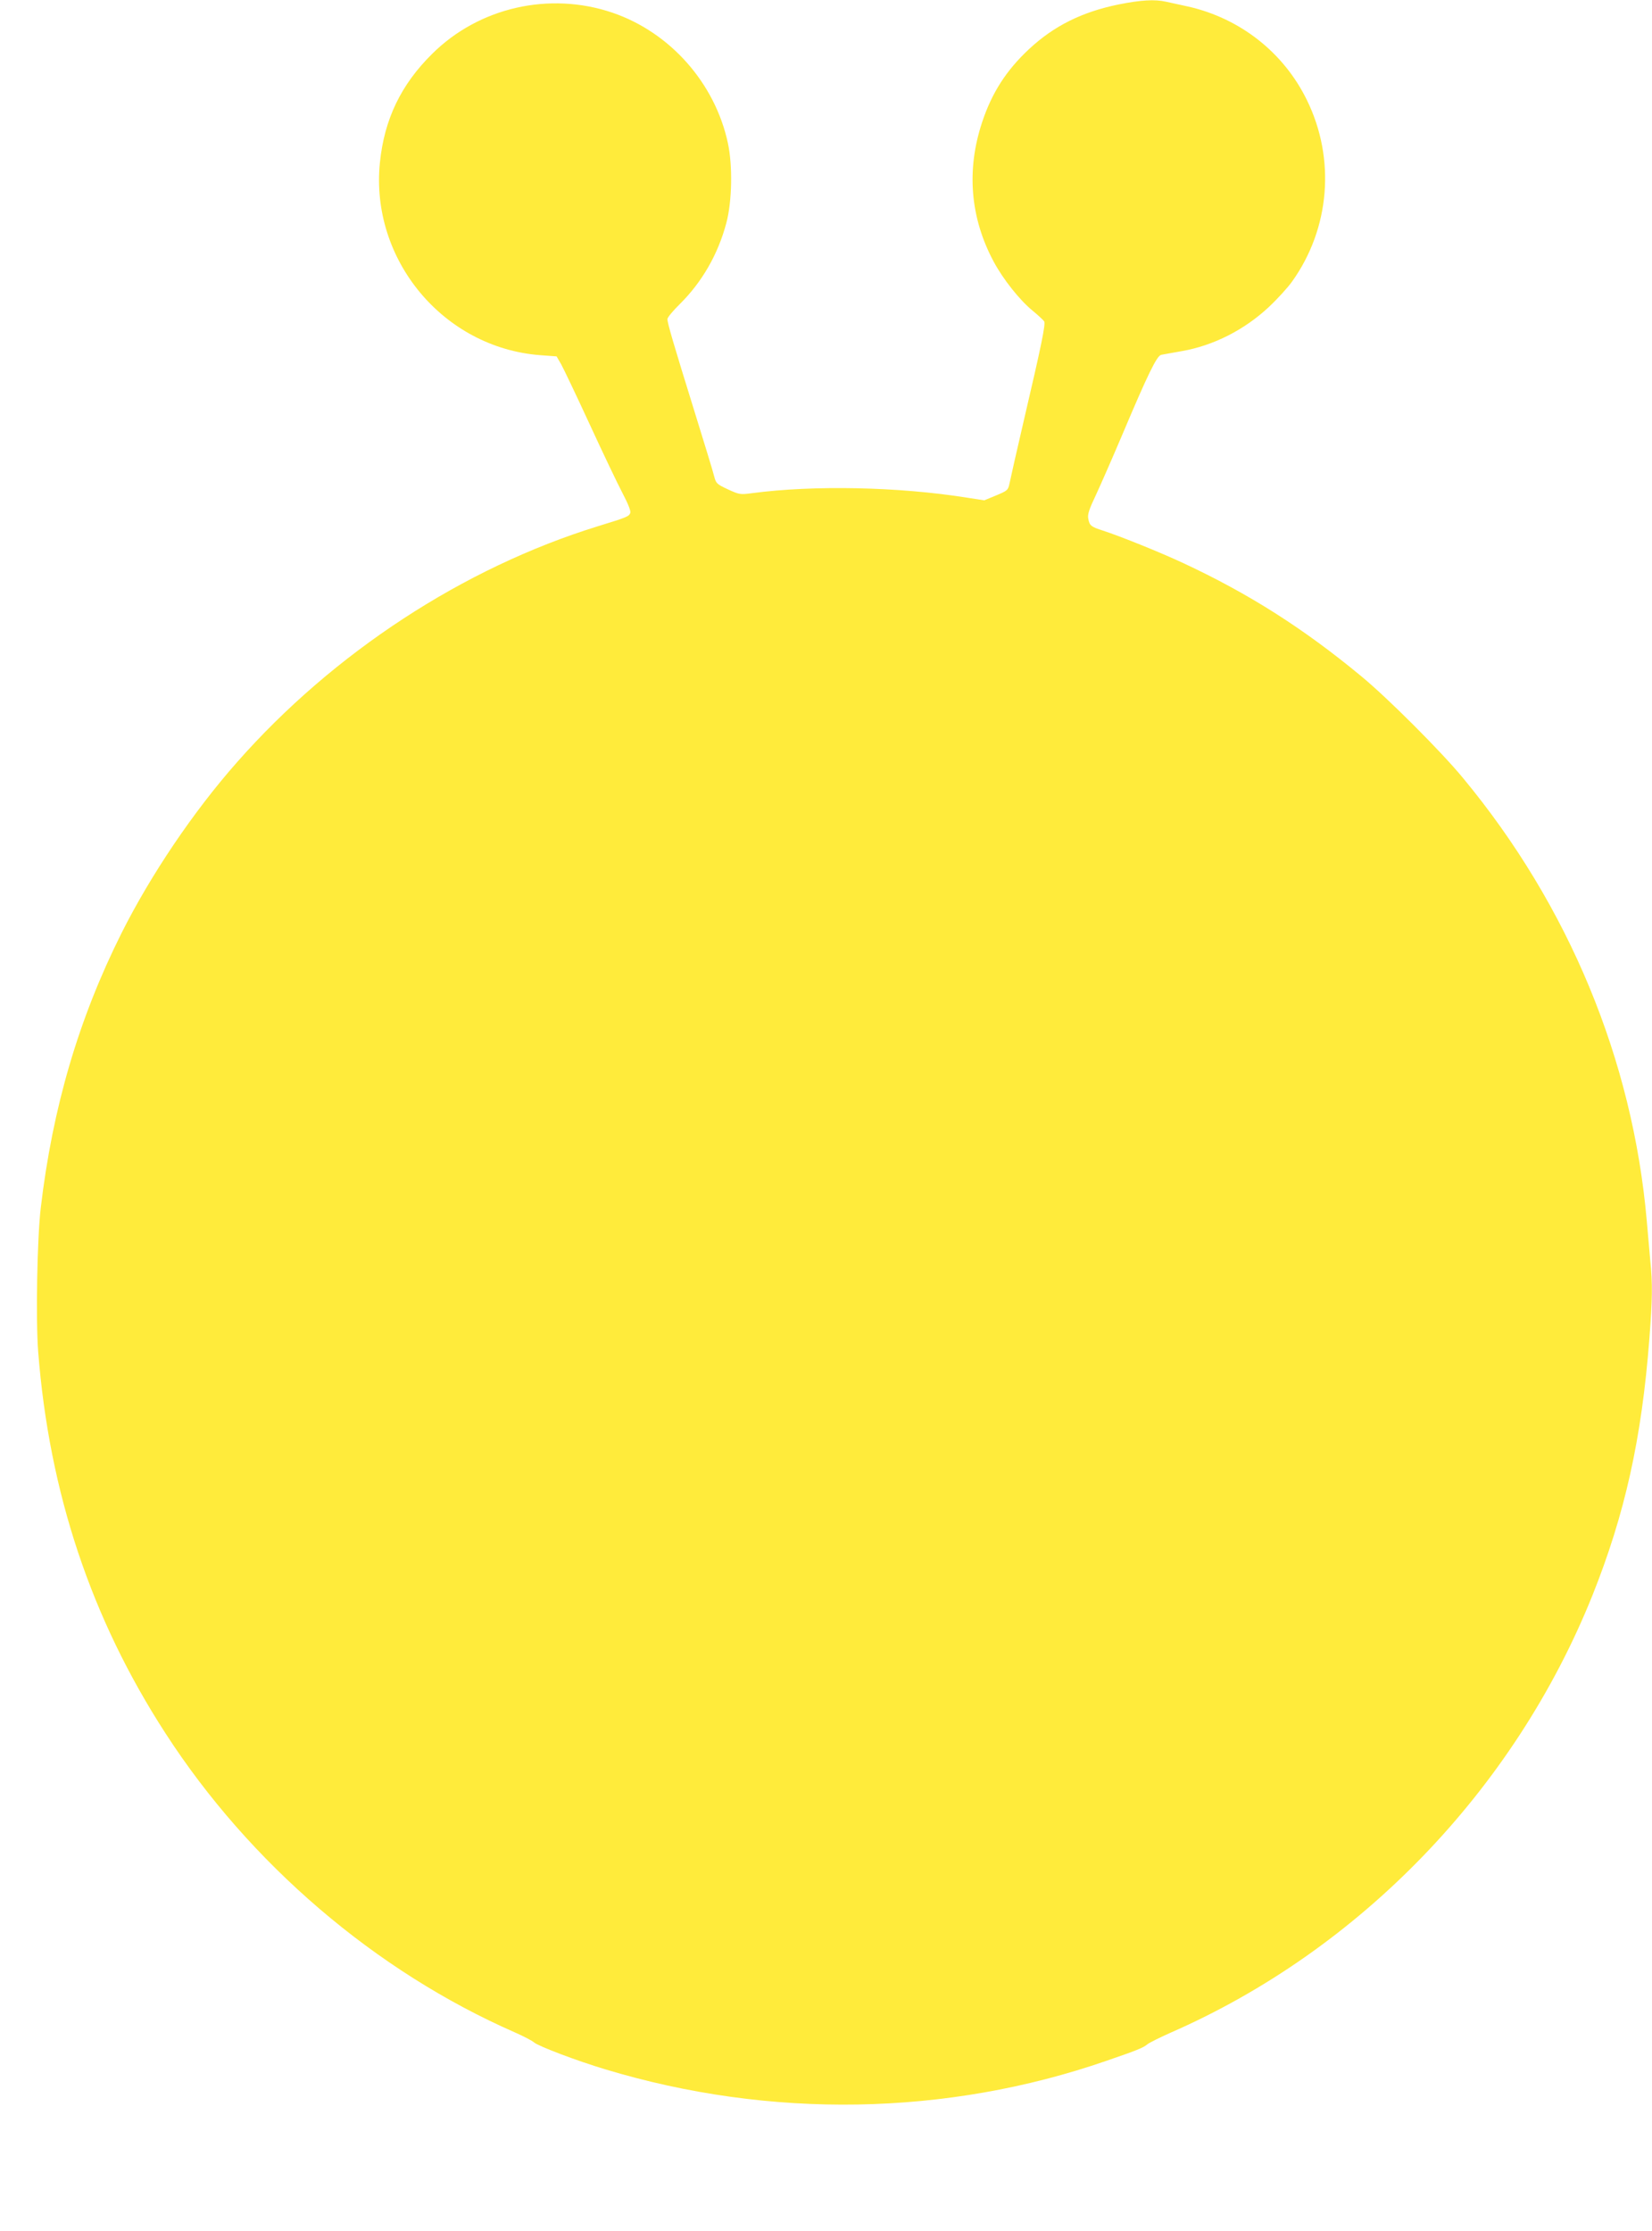
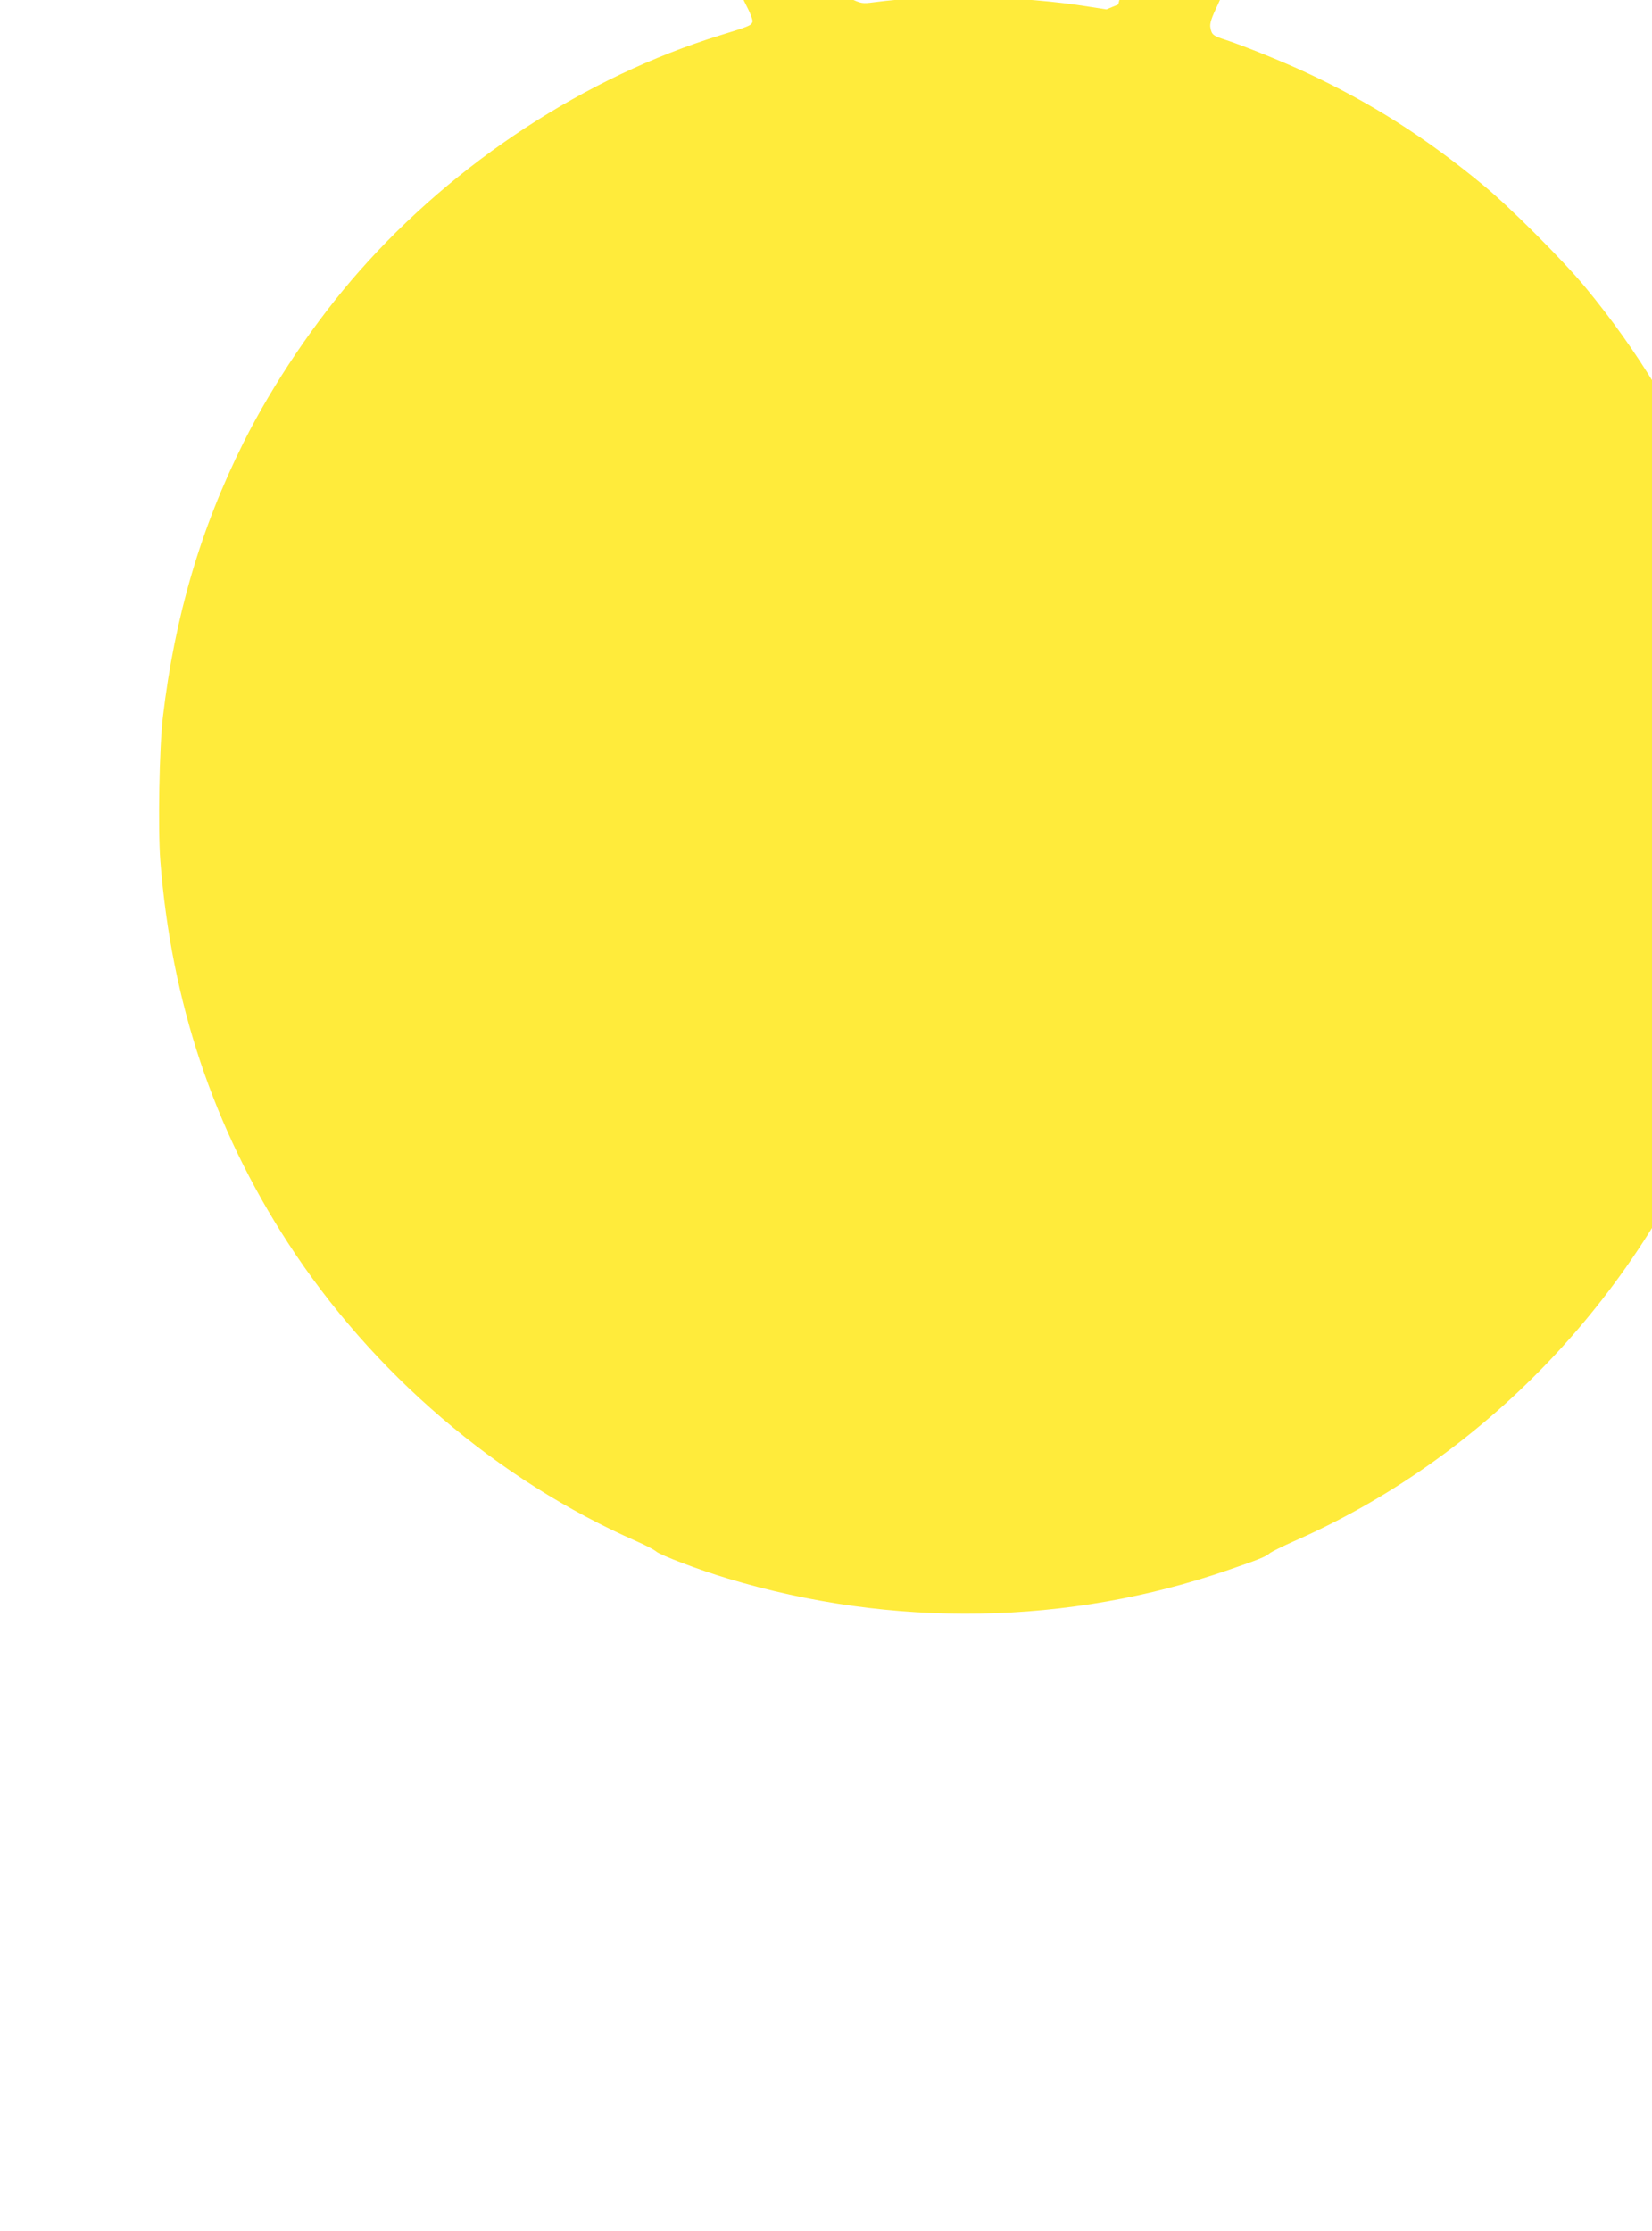
<svg xmlns="http://www.w3.org/2000/svg" version="1.0" width="948pt" height="1280pt" viewBox="0 0 948 1280" preserveAspectRatio="xMidYMid meet">
  <g transform="translate(0,1280) scale(0.1,-0.1)" fill="#ffeb3b" stroke="none">
-     <path d="M6417 12774 c-209 -43 -369 -123 -511 -255 -131 -122 -214 -251 -270 -420 -91 -274 -69 -548 66 -800 54 -101 149 -221 225 -283 32 -26 61 -54 65 -60 9 -15 -16 -138 -115 -561 -41 -176 -78 -340 -83 -365 -9 -43 -11 -45 -78 -73 l-68 -28 -97 15 c-394 63 -881 73 -1236 26 -67 -9 -73 -8 -138 22 -62 29 -68 34 -78 72 -5 23 -57 192 -114 376 -122 393 -155 506 -155 529 0 9 32 48 71 86 128 127 219 285 267 465 33 123 37 329 9 459 -74 344 -331 635 -662 748 -362 123 -767 31 -1036 -237 -179 -177 -274 -376 -299 -624 -56 -556 364 -1061 919 -1104 l95 -7 26 -45 c14 -25 88 -180 164 -345 76 -165 161 -343 189 -396 31 -59 48 -102 44 -112 -8 -21 -18 -25 -187 -77 -770 -238 -1516 -725 -2070 -1354 -250 -283 -495 -646 -663 -981 -246 -492 -395 -1000 -463 -1575 -21 -177 -29 -641 -15 -825 63 -810 304 -1532 730 -2190 484 -749 1205 -1366 2005 -1717 50 -22 100 -48 111 -58 24 -21 244 -105 408 -154 946 -286 1959 -269 2877 49 172 59 212 75 235 95 11 9 70 38 130 65 1089 476 1975 1395 2423 2510 186 465 283 899 327 1474 17 225 19 314 5 448 -5 54 -14 157 -20 228 -81 923 -447 1807 -1054 2540 -125 152 -435 462 -586 586 -330 273 -643 472 -1018 647 -130 61 -363 155 -462 187 -69 22 -78 29 -85 69 -5 24 5 54 44 136 27 58 95 213 151 345 147 348 199 455 224 459 12 2 64 12 117 21 183 32 360 122 501 254 49 46 109 112 133 146 217 304 250 703 85 1040 -133 273 -382 469 -680 537 -47 10 -104 23 -128 28 -65 15 -146 10 -275 -16z" />
+     <path d="M6417 12774 l-68 -28 -97 15 c-394 63 -881 73 -1236 26 -67 -9 -73 -8 -138 22 -62 29 -68 34 -78 72 -5 23 -57 192 -114 376 -122 393 -155 506 -155 529 0 9 32 48 71 86 128 127 219 285 267 465 33 123 37 329 9 459 -74 344 -331 635 -662 748 -362 123 -767 31 -1036 -237 -179 -177 -274 -376 -299 -624 -56 -556 364 -1061 919 -1104 l95 -7 26 -45 c14 -25 88 -180 164 -345 76 -165 161 -343 189 -396 31 -59 48 -102 44 -112 -8 -21 -18 -25 -187 -77 -770 -238 -1516 -725 -2070 -1354 -250 -283 -495 -646 -663 -981 -246 -492 -395 -1000 -463 -1575 -21 -177 -29 -641 -15 -825 63 -810 304 -1532 730 -2190 484 -749 1205 -1366 2005 -1717 50 -22 100 -48 111 -58 24 -21 244 -105 408 -154 946 -286 1959 -269 2877 49 172 59 212 75 235 95 11 9 70 38 130 65 1089 476 1975 1395 2423 2510 186 465 283 899 327 1474 17 225 19 314 5 448 -5 54 -14 157 -20 228 -81 923 -447 1807 -1054 2540 -125 152 -435 462 -586 586 -330 273 -643 472 -1018 647 -130 61 -363 155 -462 187 -69 22 -78 29 -85 69 -5 24 5 54 44 136 27 58 95 213 151 345 147 348 199 455 224 459 12 2 64 12 117 21 183 32 360 122 501 254 49 46 109 112 133 146 217 304 250 703 85 1040 -133 273 -382 469 -680 537 -47 10 -104 23 -128 28 -65 15 -146 10 -275 -16z" />
  </g>
</svg>